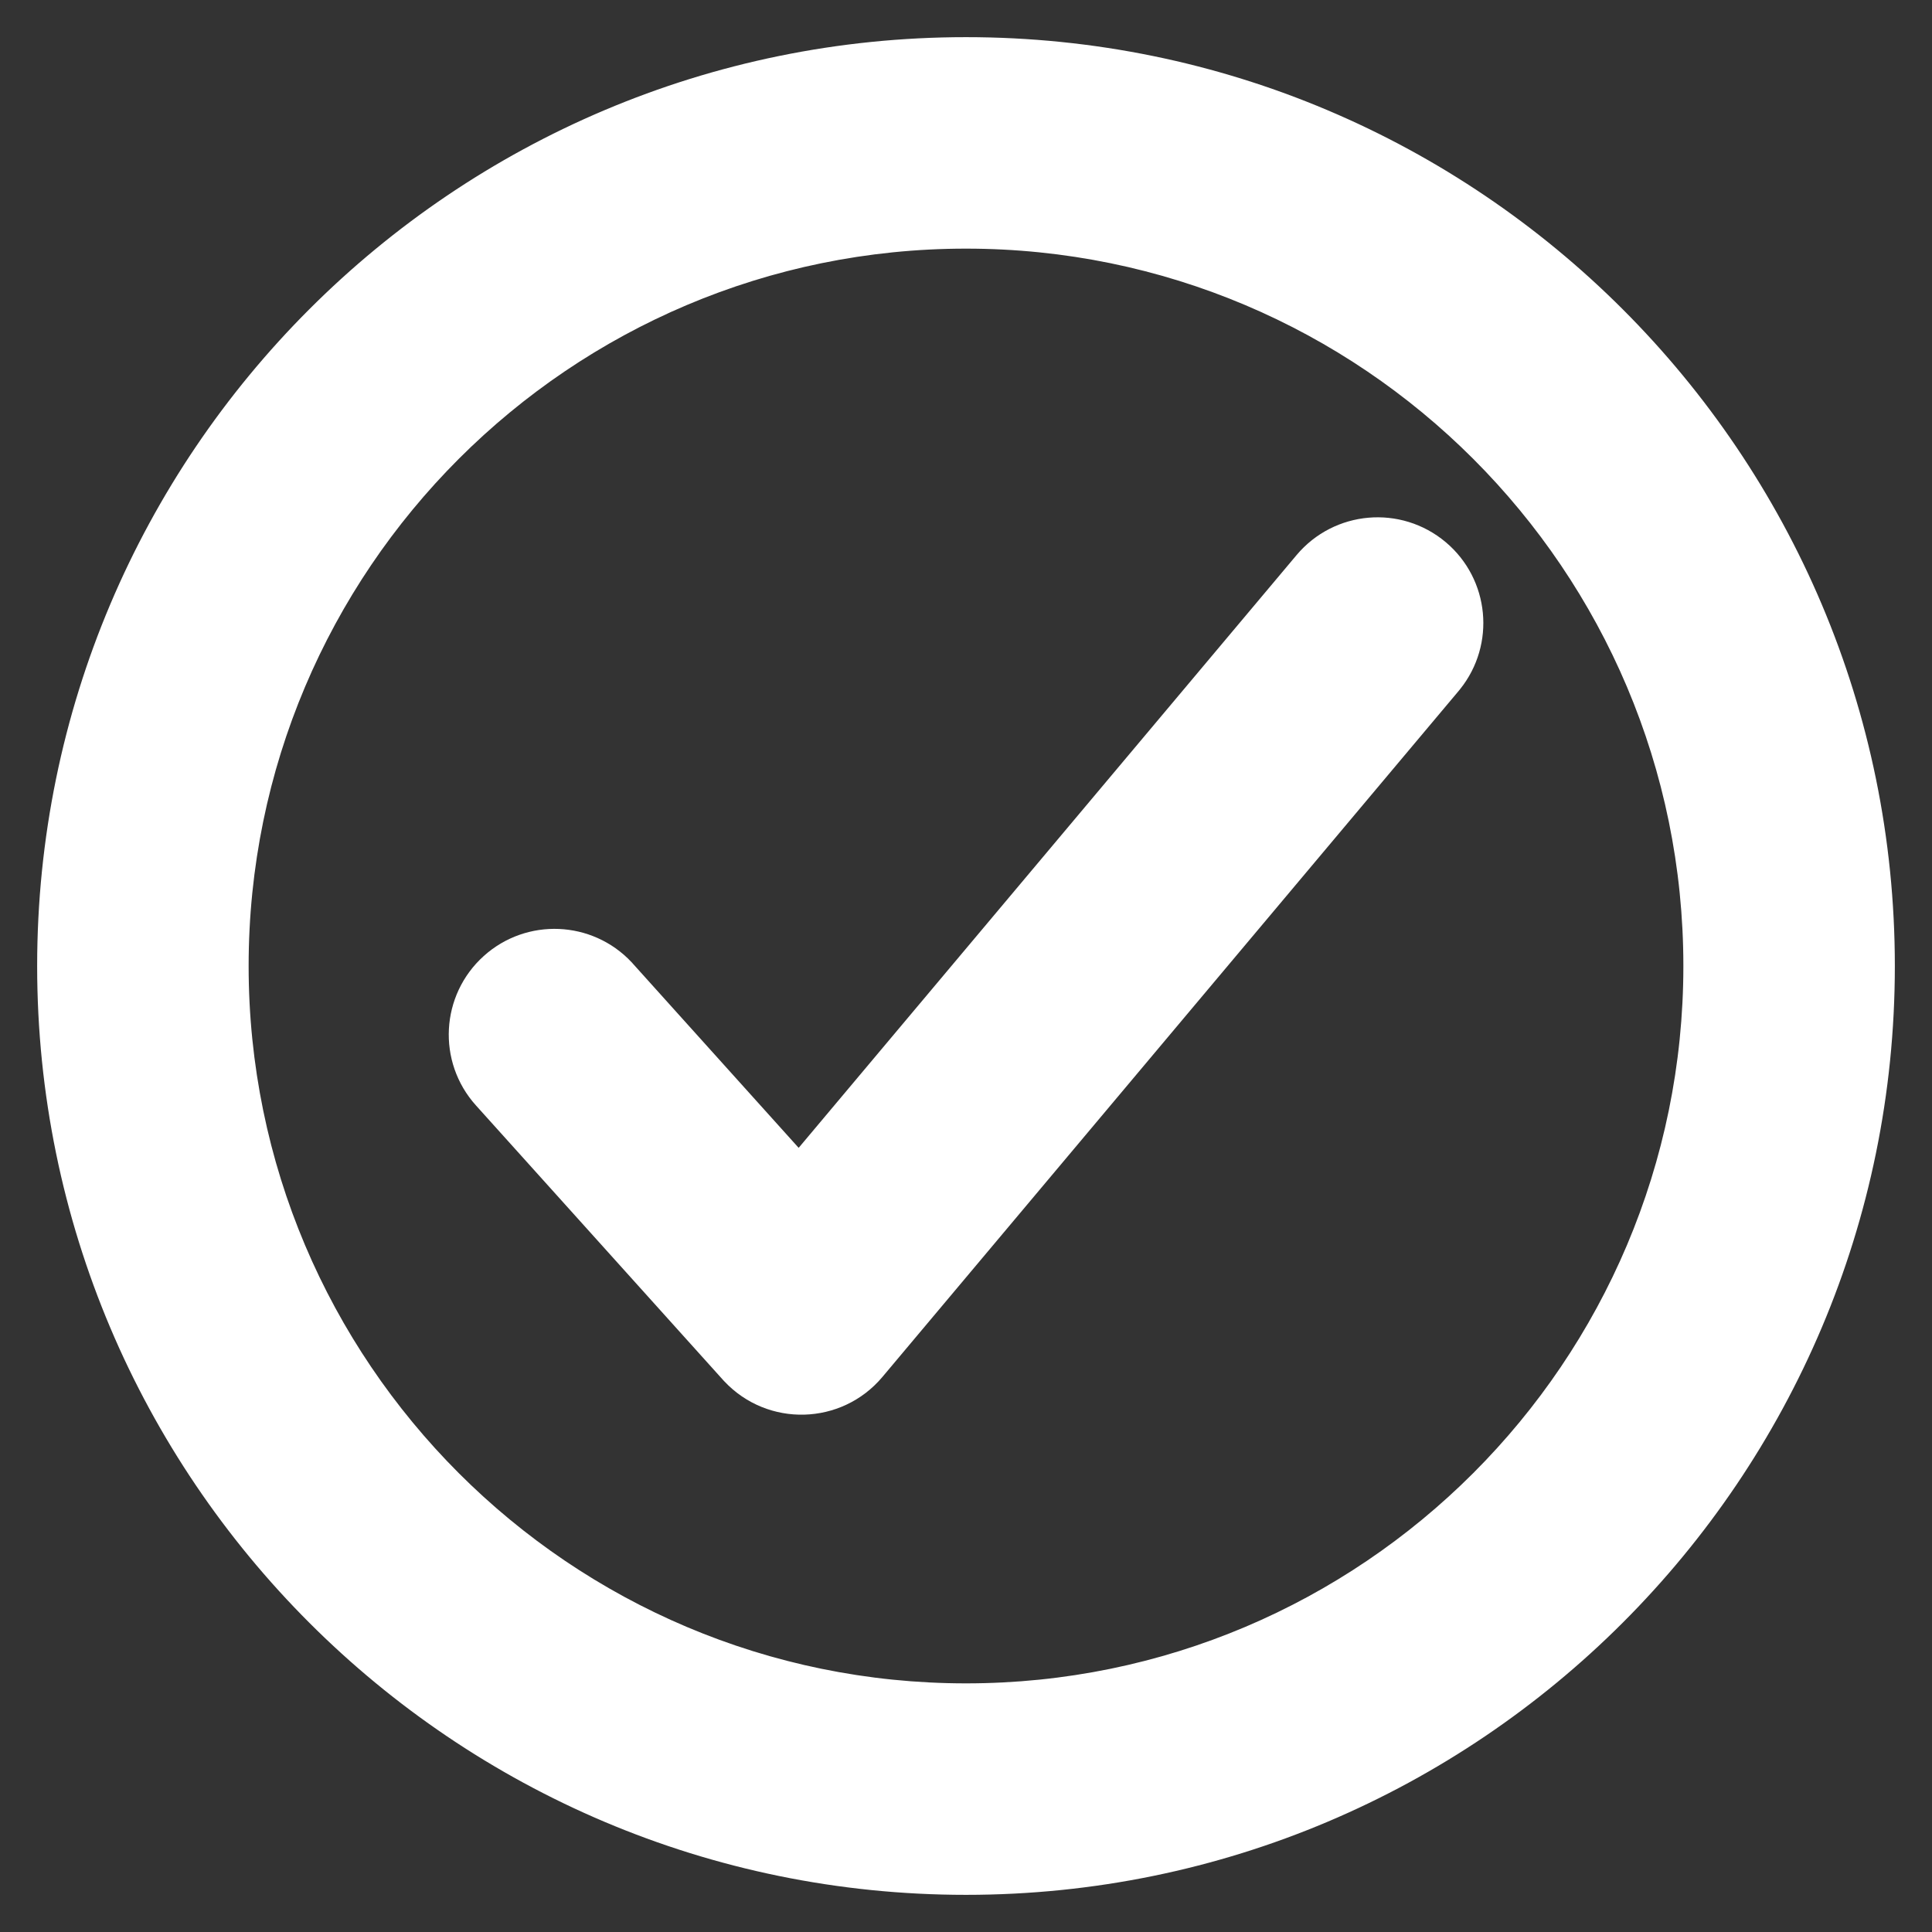
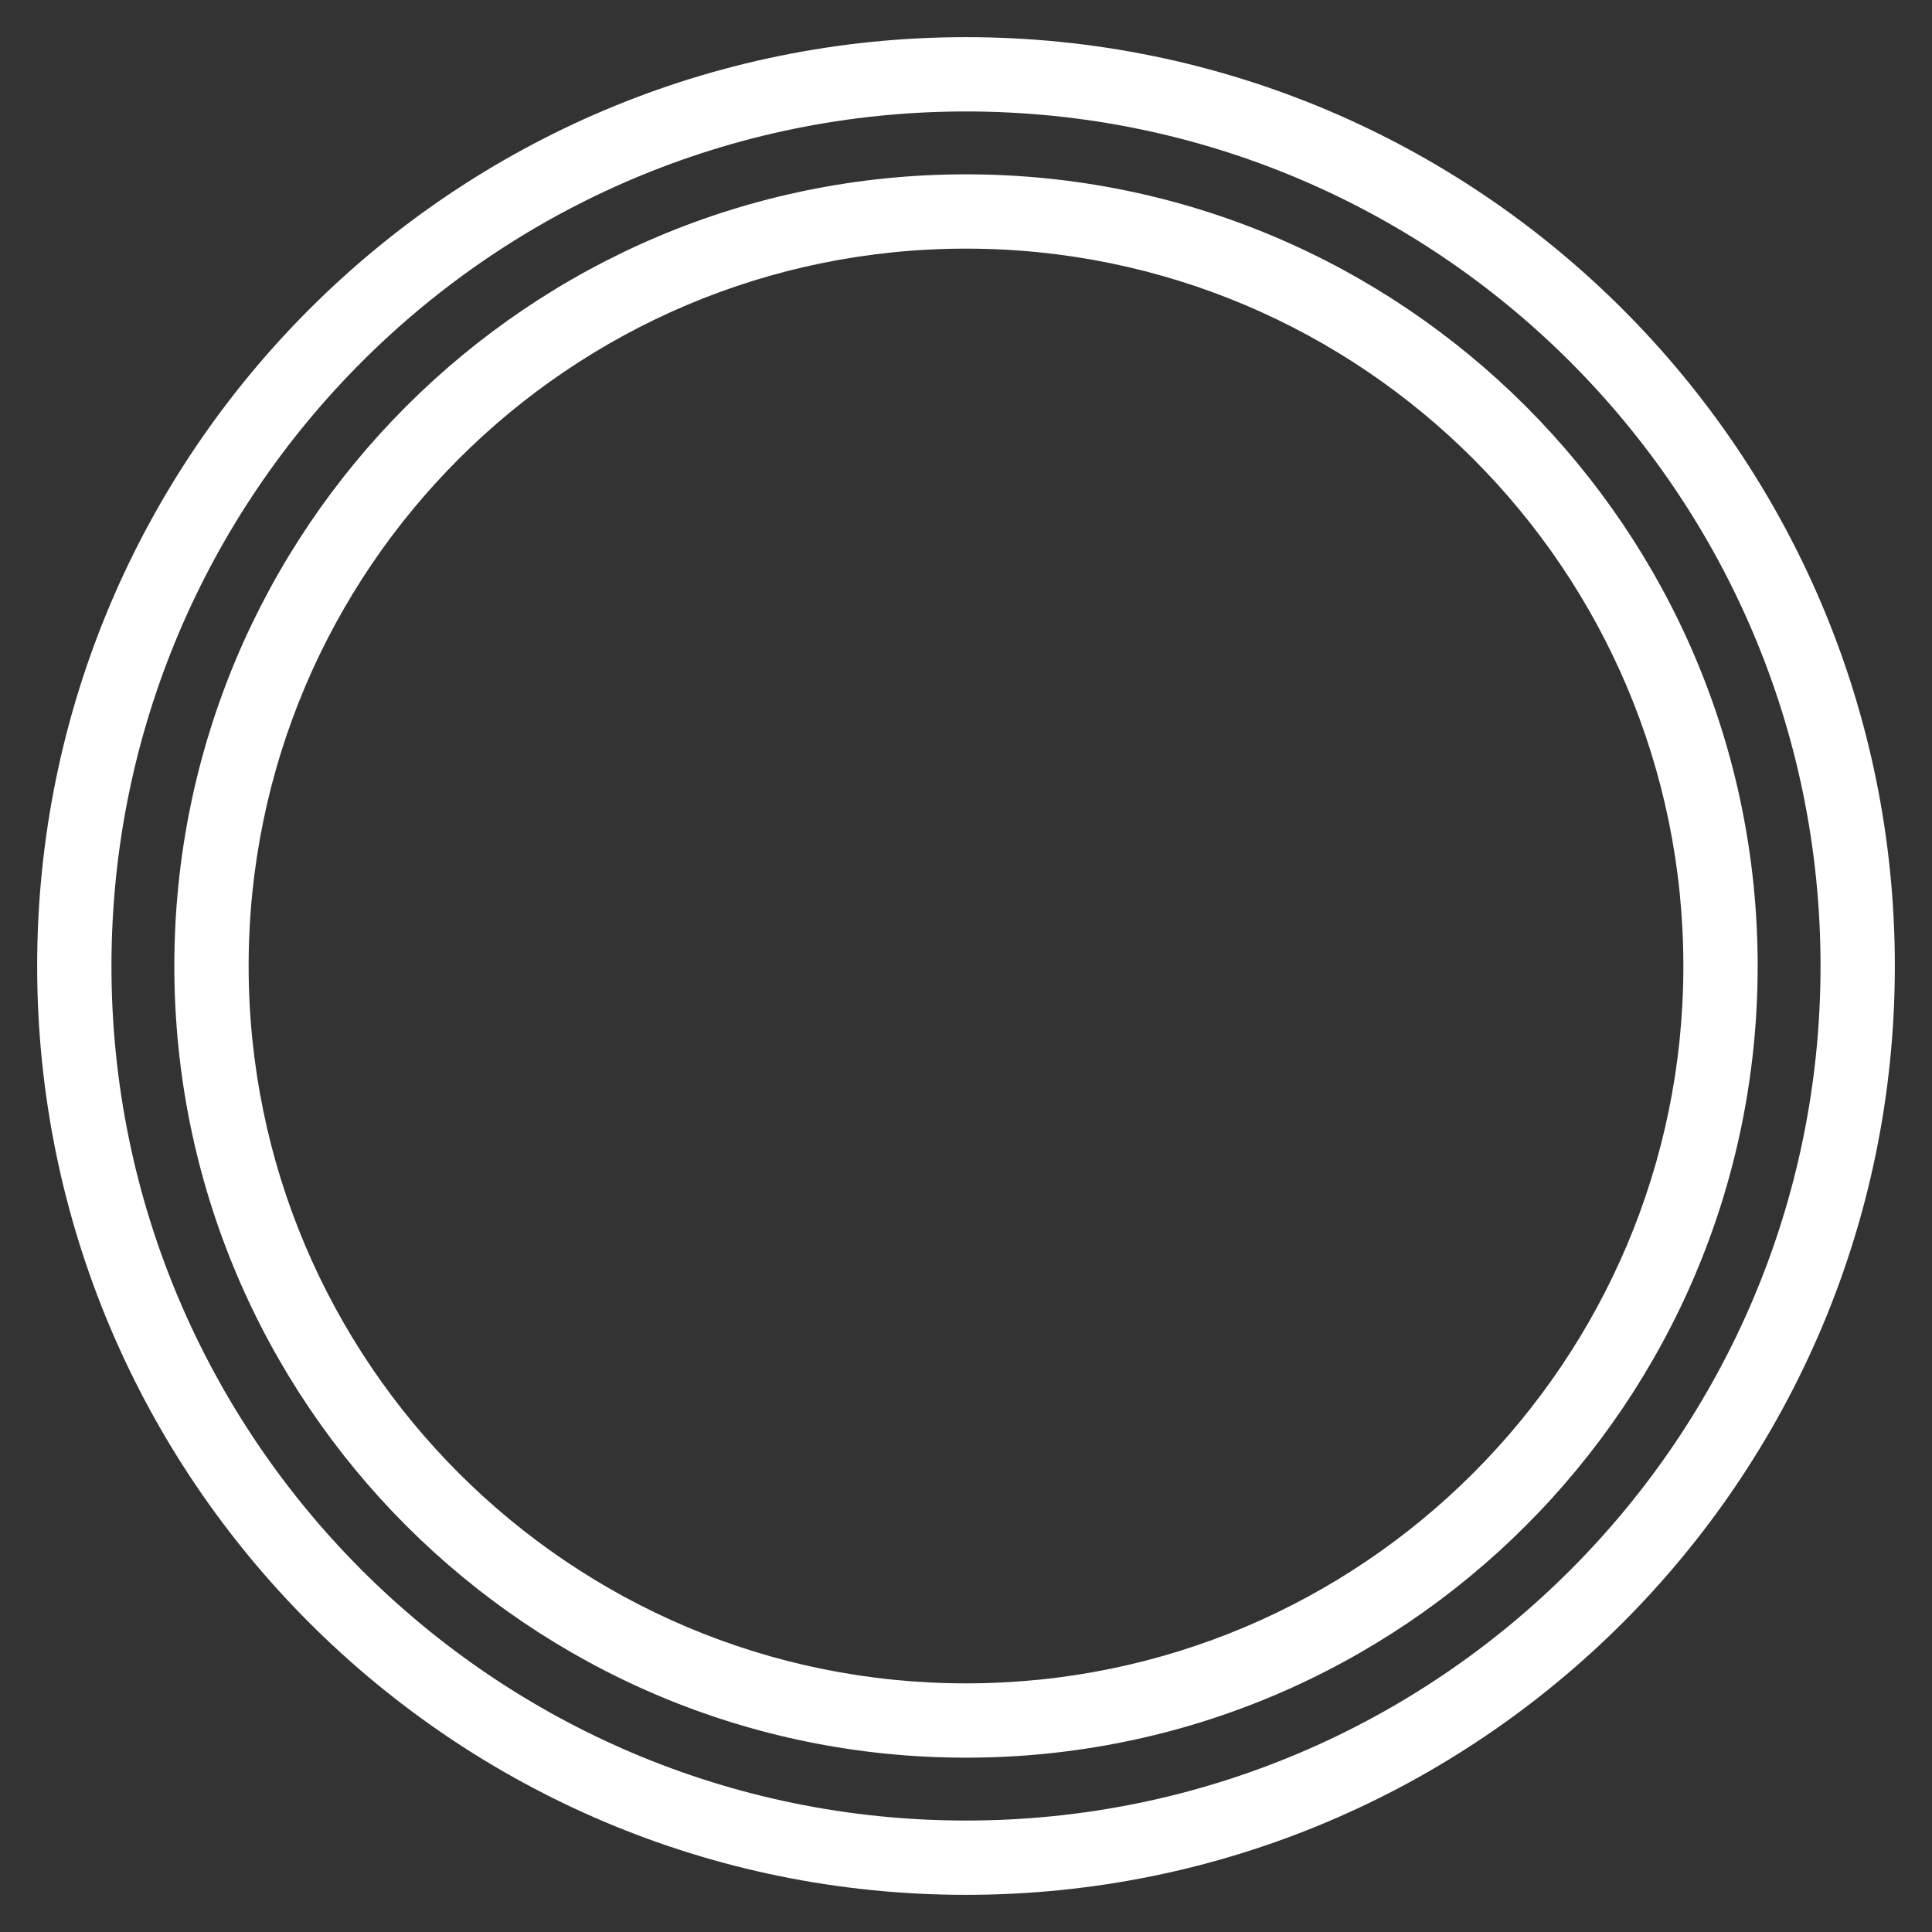
<svg xmlns="http://www.w3.org/2000/svg" width="26" height="26" viewBox="0 0 26 26" fill="none">
  <rect x="0" y="0" width="26" height="26" fill="#333333" stroke="none" />
-   <path fill-rule="evenodd" clip-rule="evenodd" d="M1 13C1 6.375 6.375 1 13 1C19.625 1 25 6.375 25 13C25 19.625 19.625 25 13 25C6.375 25 1 19.625 1 13ZM23.154 13C23.154 7.394 18.606 2.846 13 2.846C7.394 2.846 2.846 7.394 2.846 13C2.846 18.606 7.394 23.154 13 23.154C18.606 23.154 23.154 18.606 23.154 13Z" fill="white" />
  <path d="M13 0.5C6.099 0.5 0.5 6.099 0.5 13H1.5C1.5 6.651 6.651 1.5 13 1.5V0.5ZM25.5 13C25.5 6.099 19.901 0.5 13 0.5V1.5C19.349 1.5 24.5 6.651 24.5 13H25.5ZM13 25.5C19.901 25.5 25.5 19.901 25.5 13H24.5C24.5 19.349 19.349 24.5 13 24.5V25.5ZM0.5 13C0.5 19.901 6.099 25.5 13 25.5V24.5C6.651 24.5 1.5 19.349 1.5 13H0.5ZM13 3.346C18.329 3.346 22.654 7.671 22.654 13H23.654C23.654 7.118 18.882 2.346 13 2.346V3.346ZM3.346 13C3.346 7.671 7.671 3.346 13 3.346V2.346C7.118 2.346 2.346 7.118 2.346 13H3.346ZM13 22.654C7.671 22.654 3.346 18.329 3.346 13H2.346C2.346 18.882 7.118 23.654 13 23.654V22.654ZM22.654 13C22.654 18.329 18.329 22.654 13 22.654V23.654C18.882 23.654 23.654 18.882 23.654 13H22.654Z" fill="white" />
-   <path d="M17.832 7.791C18.16 7.401 18.742 7.35 19.133 7.678C19.518 8.001 19.572 8.572 19.259 8.962L19.246 8.978L11.492 18.209C11.136 18.633 10.49 18.649 10.113 18.248L10.099 18.233L6.776 14.541C6.435 14.162 6.466 13.578 6.845 13.237C7.218 12.901 7.791 12.926 8.134 13.29L8.148 13.306L10.761 16.209L17.832 7.791Z" fill="white" stroke="white" />
</svg>